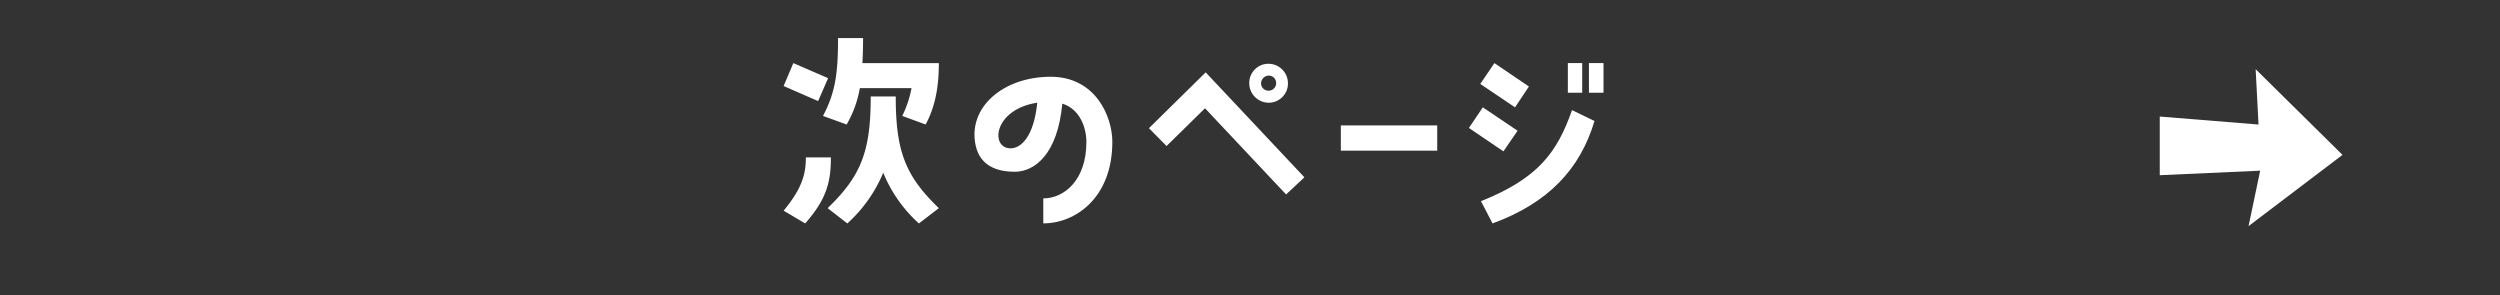
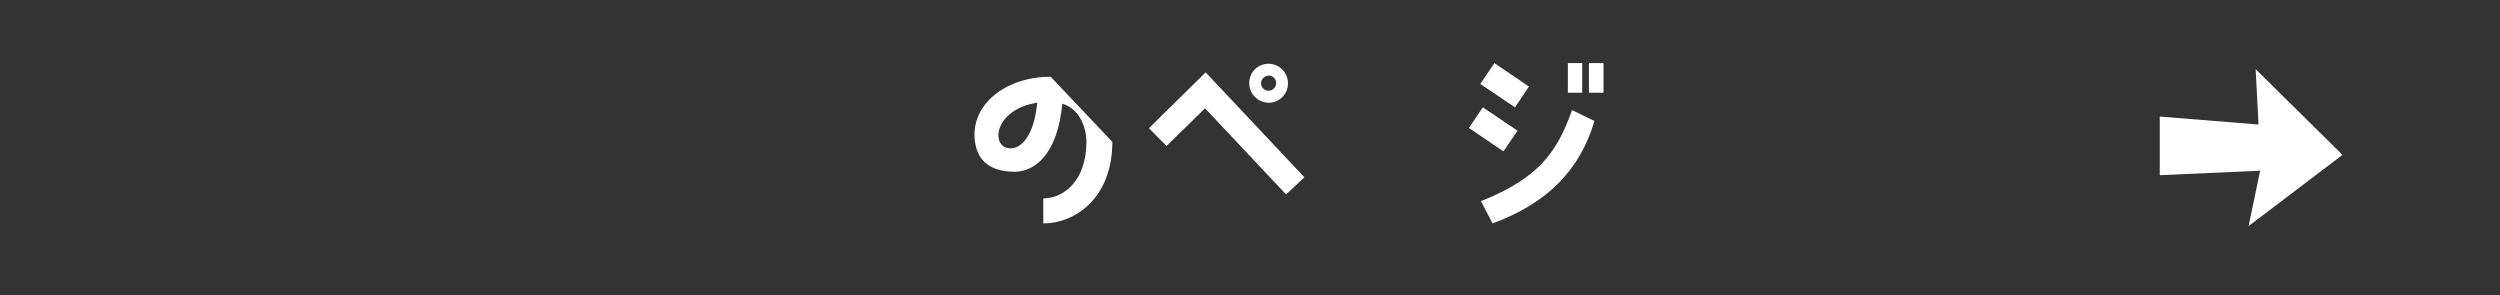
<svg xmlns="http://www.w3.org/2000/svg" width="599.999" height="70.873" viewBox="0 0 599.999 70.873">
  <rect x="0" y="0" width="599.999" height="70.873" fill="#333333" stroke="none" />
  <g transform="translate(14820.711 10351.184)">
-     <rect width="599.999" height="70.873" rx="9.352" transform="translate(-14820.711 -10351.184)" fill="none" />
    <g transform="translate(-14632.645 -10342.048)">
-       <path d="M4268.912,372.837l-8.284-3.614,2.335-5.5,8.34,3.614ZM4265.8,402.2l-5.17-3.059c4.558-5.506,5.337-8.953,5.337-12.788h6.006C4271.97,391.91,4271.135,396.191,4265.8,402.2Zm13.733-38.478h18.35c0,4.5-.5,9.785-3.168,14.734L4289.1,376.4a25.571,25.571,0,0,0,2.223-6.671h-12.4a26.347,26.347,0,0,1-3.17,8.728l-5.67-2.057c2.891-5.5,3.612-9.953,3.612-18.682h6.007Q4279.7,361.049,4279.531,363.719Zm18.35,34.808-4.782,3.67a33.122,33.122,0,0,1-8.562-12.179,33.98,33.98,0,0,1-8.62,12.179l-4.727-3.67c8.119-7.784,10.344-13.79,10.344-26.8h6C4287.539,384.737,4289.764,390.743,4297.88,398.527Z" transform="translate(-4260.627 -357.713)" fill="#fff" />
-       <path d="M4316.717,378c0,13.567-9.008,19.573-16.57,19.573v-6.006c5.061,0,10.344-4.449,10.344-13.511,0-3.393-1.5-7.9-5.783-9.232-1.112,12.179-6.672,16.349-11.4,16.349-4.338,0-8.343-1.446-9.4-6.338-1.945-9.064,6.562-16.46,18.015-16.46C4312.659,362.376,4316.717,371.885,4316.717,378Zm-18.015-9.4c-10.566,1.611-11.344,10.954-6.4,10.954C4294.754,379.559,4297.868,376.833,4298.7,368.6Z" transform="translate(-4237.822 -353.09)" fill="#fff" />
+       <path d="M4316.717,378c0,13.567-9.008,19.573-16.57,19.573v-6.006c5.061,0,10.344-4.449,10.344-13.511,0-3.393-1.5-7.9-5.783-9.232-1.112,12.179-6.672,16.349-11.4,16.349-4.338,0-8.343-1.446-9.4-6.338-1.945-9.064,6.562-16.46,18.015-16.46Zm-18.015-9.4c-10.566,1.611-11.344,10.954-6.4,10.954C4294.754,379.559,4297.868,376.833,4298.7,368.6Z" transform="translate(-4237.822 -353.09)" fill="#fff" />
      <path d="M4318.279,362.873l23.687,25.188-4.393,4.114-19.459-20.684-9.232,9.064-4.225-4.283Zm14.956,7.284a4.7,4.7,0,0,1-4.5-4.839,4.6,4.6,0,0,1,4.836-4.5,4.694,4.694,0,0,1,4.449,4.839A4.62,4.62,0,0,1,4333.235,370.157Zm.059-2.891a1.8,1.8,0,0,0,1.89-1.724,1.773,1.773,0,0,0-1.725-1.89,1.89,1.89,0,0,0-1.89,1.778A1.758,1.758,0,0,0,4333.294,367.266Z" transform="translate(-4216.979 -354.643)" fill="#fff" />
-       <path d="M4350.917,368.24V374.3h-23.131V368.24Z" transform="translate(-4194.051 -347.277)" fill="#fff" />
      <path d="M4351.506,381.915l-8.283-5.618,3.335-4.948,8.34,5.615Zm2.782-10.566-8.342-5.616,3.392-5,8.284,5.615Zm13.679.667,5.392,2.613c-3.446,11.568-11.119,19.686-24.465,24.579l-2.782-5.339C4359.737,388.42,4364.351,382.3,4367.967,372.016Zm2.445-4.17h-3.447v-7.117h3.447Zm1.612-7.117h3.5v7.117h-3.5Z" transform="translate(-4178.748 -354.723)" fill="#fff" />
    </g>
    <path d="M4426.484,372.832v14.073l24.1-1.083-2.788,13.3,22.544-17.094L4449.5,361.464l.688,13.282Z" transform="translate(-18728.854 -10696.042)" fill="#fff" />
  </g>
</svg>